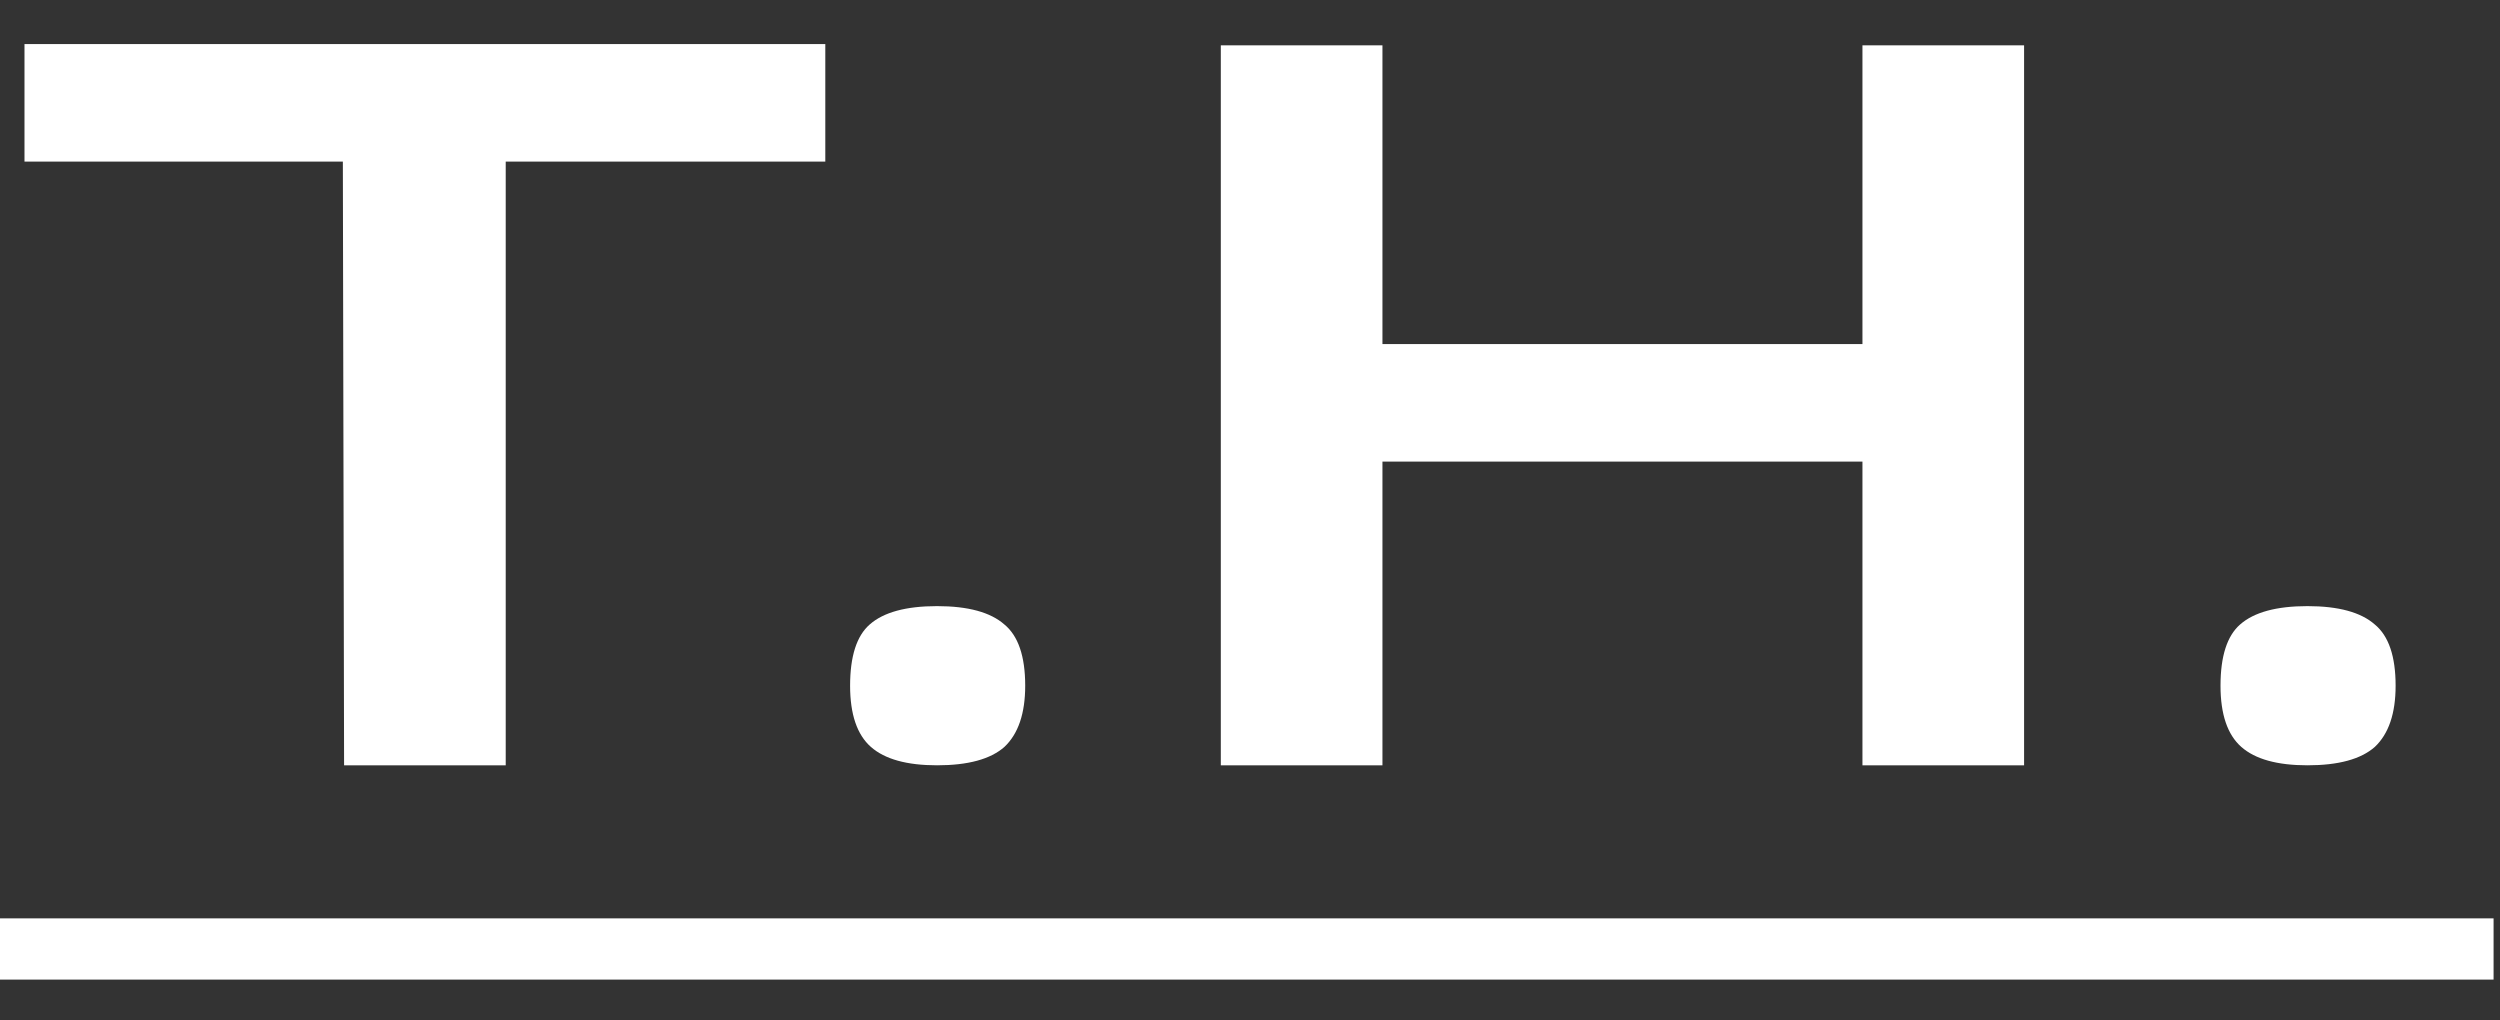
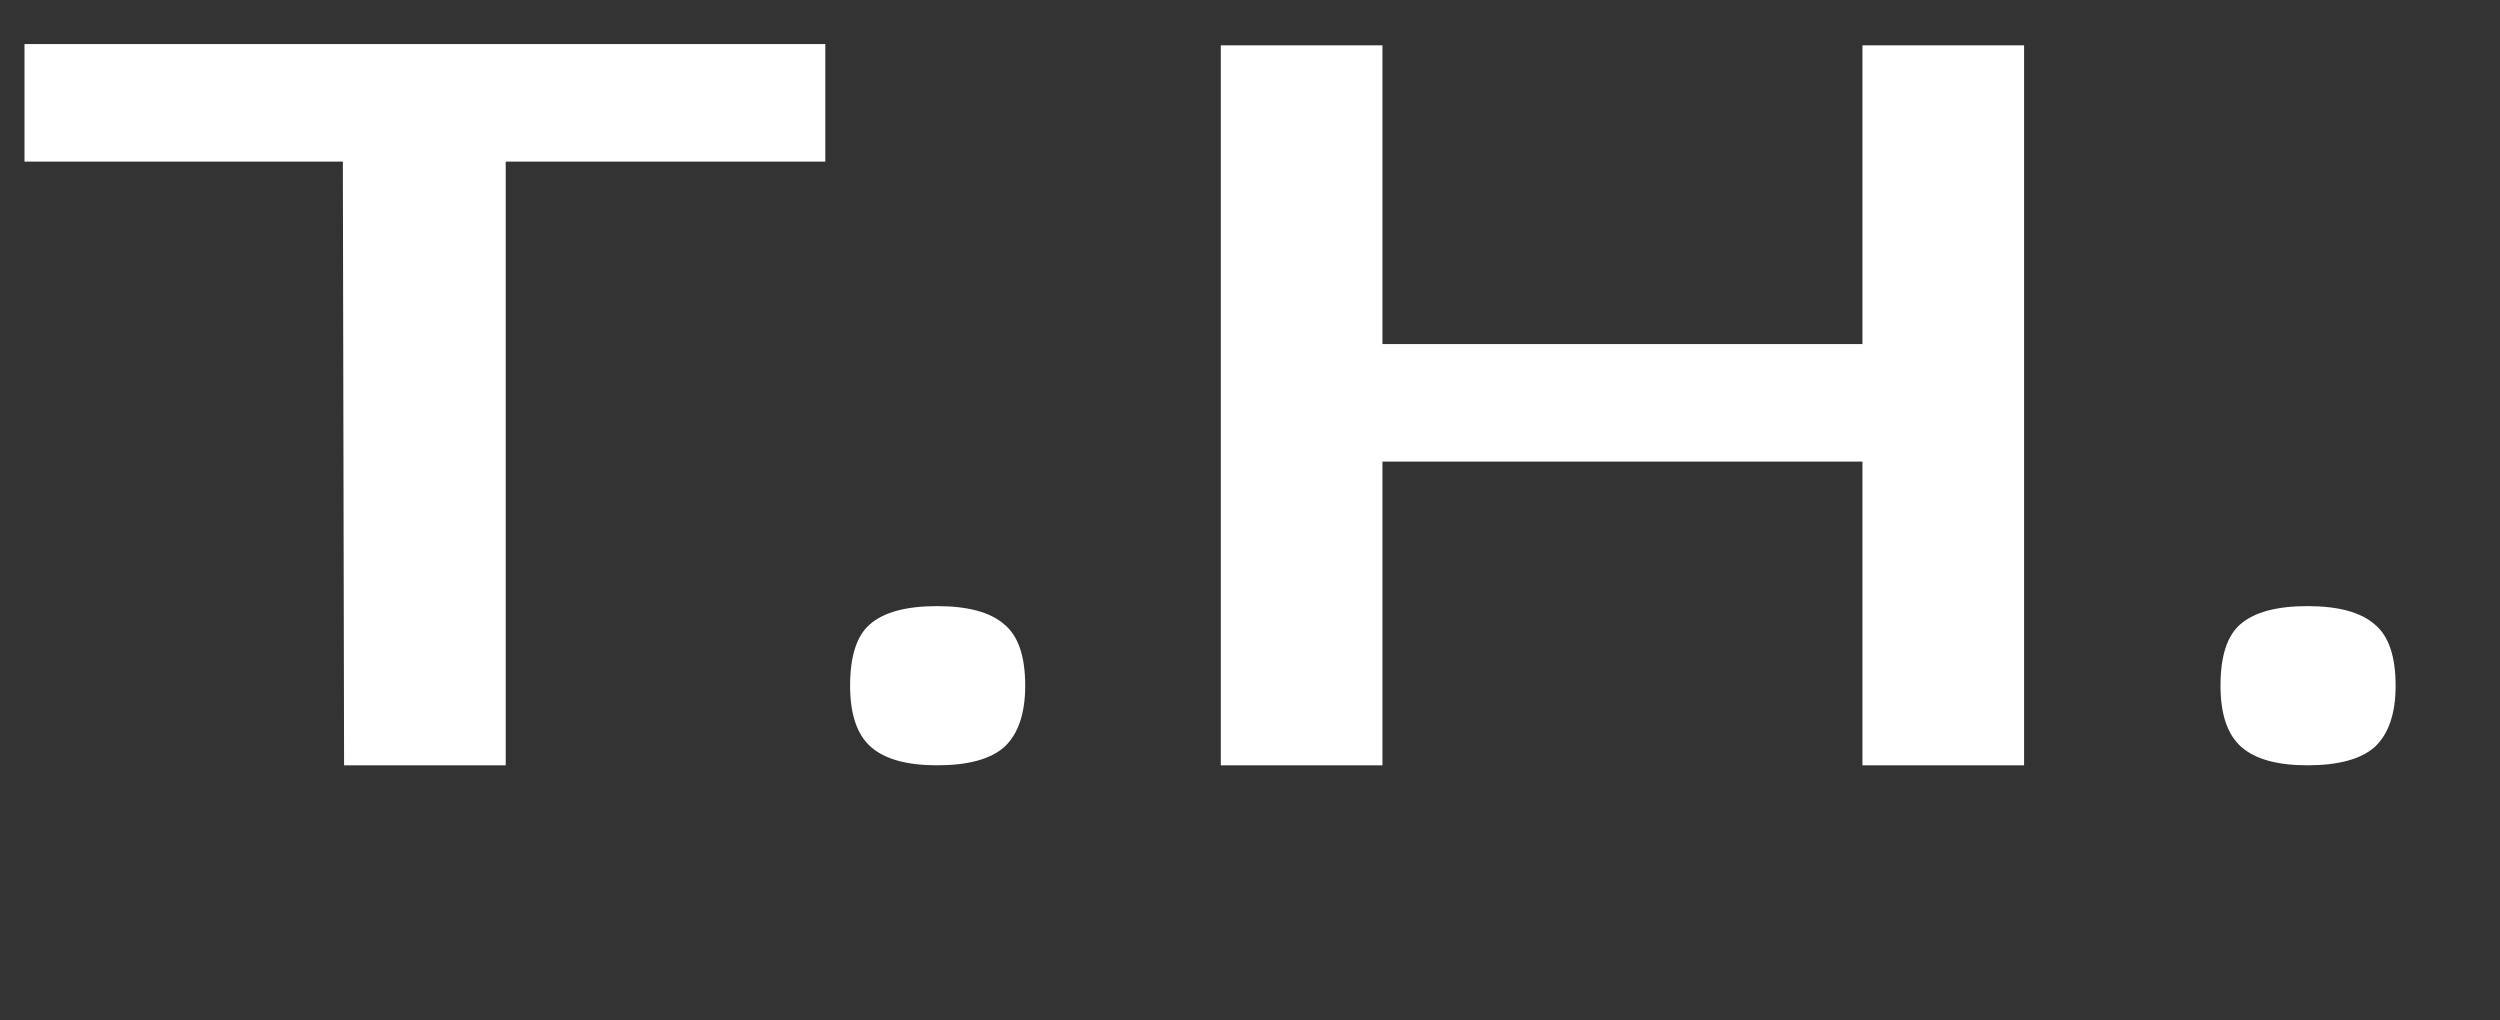
<svg xmlns="http://www.w3.org/2000/svg" width="49" height="20" viewBox="0 0 49 20" fill="none">
  <rect x="0" y="0" width="49" height="20" fill="#333333" stroke="none" />
  <path d="M6.744 15L6.72 3.168H0.48V0.864H16.176V3.168H9.912V15H6.744ZM18.366 15C17.774 15 17.342 14.88 17.07 14.64C16.798 14.4 16.662 14 16.662 13.44C16.662 12.864 16.79 12.464 17.046 12.24C17.318 12 17.758 11.88 18.366 11.88C18.974 11.88 19.414 12 19.686 12.24C19.958 12.464 20.094 12.864 20.094 13.44C20.094 13.984 19.958 14.384 19.686 14.64C19.414 14.88 18.974 15 18.366 15ZM23.928 15V0.888H27.096V6.744H36.504V0.888H39.672V15H36.504V9.048H27.096V15H23.928ZM45.226 15C44.634 15 44.202 14.88 43.93 14.64C43.658 14.4 43.522 14 43.522 13.44C43.522 12.864 43.65 12.464 43.906 12.24C44.178 12 44.618 11.88 45.226 11.88C45.834 11.88 46.274 12 46.546 12.24C46.818 12.464 46.954 12.864 46.954 13.44C46.954 13.984 46.818 14.384 46.546 14.64C46.274 14.88 45.834 15 45.226 15Z" fill="white" />
-   <path d="M0 18H48.874V19.2H0V18Z" fill="white" />
</svg>